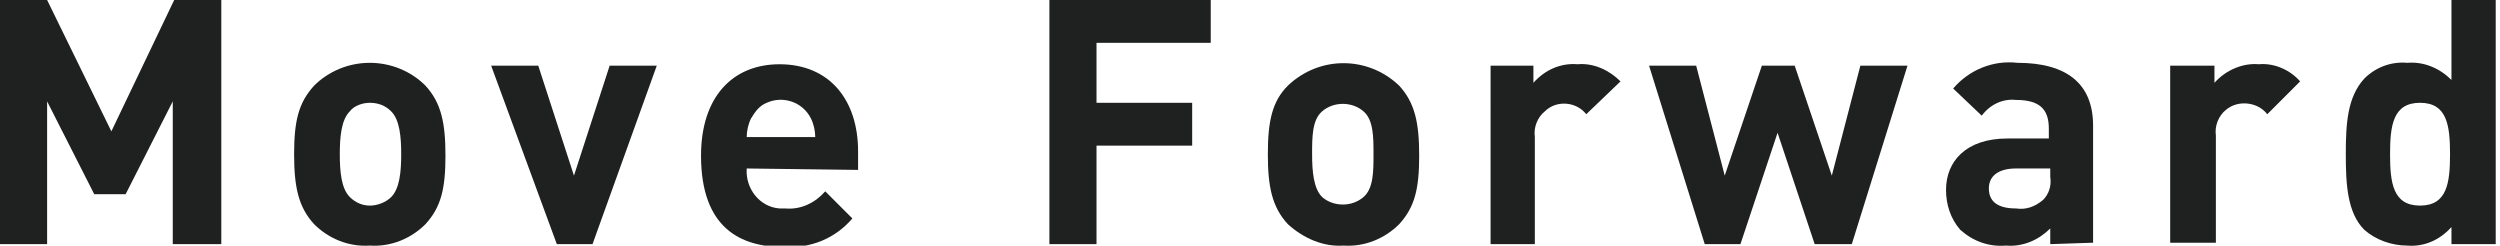
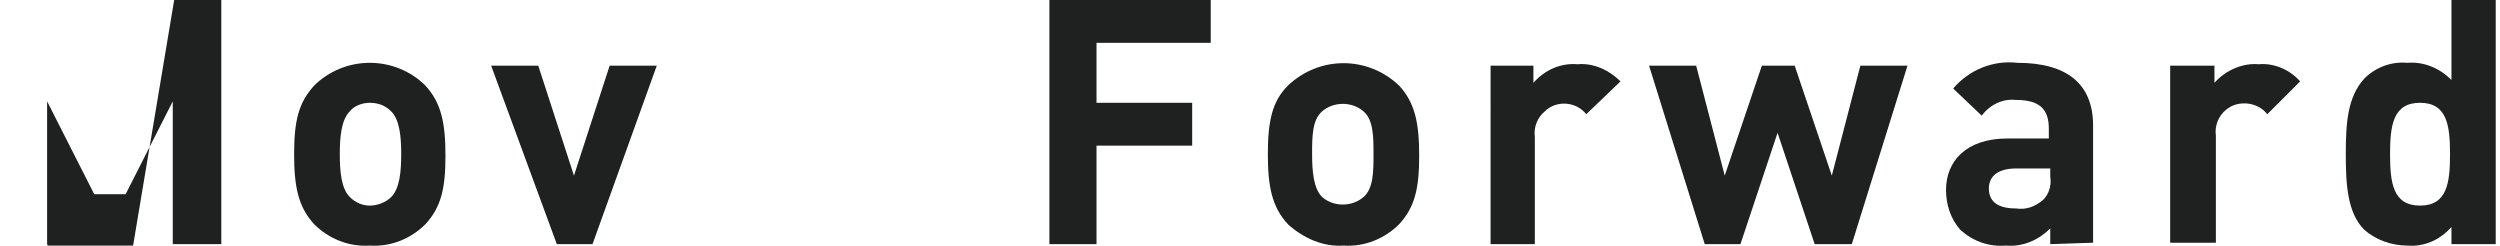
<svg xmlns="http://www.w3.org/2000/svg" version="1.1" id="レイヤー_1" x="0px" y="0px" viewBox="0 0 175.1 17.2" style="enable-background:new 0 0 175.1 17.2;" xml:space="preserve">
  <style type="text/css">
	.st0{fill:#1F2020;}
</style>
  <g id="レイヤー_2_00000132052406214861592550000012450232384290974634_">
    <g id="レイヤー_1-2">
-       <path class="st0" d="M12.1,17.1v-10l-3.3,6.5H6.6L3.3,7.1v10H0V0h3.3l4.5,9.2L12.2,0h3.3v17.1H12.1z" />
+       <path class="st0" d="M12.1,17.1v-10l-3.3,6.5H6.6L3.3,7.1v10H0h3.3l4.5,9.2L12.2,0h3.3v17.1H12.1z" />
      <path class="st0" d="M29.8,15.7c-1,1-2.4,1.6-3.9,1.5c-1.5,0.1-2.9-0.5-3.9-1.5c-1.1-1.2-1.4-2.6-1.4-4.9S20.9,7.2,22,6    c1-1,2.4-1.6,3.9-1.6C27.4,4.4,28.8,5,29.8,6c1.1,1.2,1.4,2.6,1.4,4.9S30.9,14.5,29.8,15.7z M27.4,7.8c-0.4-0.4-0.9-0.6-1.5-0.6    c-0.5,0-1.1,0.2-1.4,0.6c-0.6,0.6-0.7,1.8-0.7,3s0.1,2.4,0.7,3c0.4,0.4,0.9,0.6,1.4,0.6c0.5,0,1.1-0.2,1.5-0.6    c0.6-0.6,0.7-1.8,0.7-3S28,8.4,27.4,7.8z" />
      <path class="st0" d="M41.5,17.1H39L34.4,4.6h3.3l2.5,7.7l2.5-7.7h3.3L41.5,17.1z" />
-       <path class="st0" d="M52.3,11.8c-0.1,1.4,0.9,2.7,2.3,2.8c0.1,0,0.3,0,0.4,0c1.1,0.1,2.1-0.4,2.8-1.2l1.9,1.9    c-1.2,1.4-2.9,2.1-4.8,2c-3,0-5.8-1.3-5.8-6.4c0-4.1,2.2-6.4,5.5-6.4c3.5,0,5.5,2.5,5.5,6.1v1.3L52.3,11.8z M56.8,8.3    c-0.6-1.2-2-1.6-3.1-1.1c-0.5,0.2-0.8,0.6-1.1,1.1c-0.2,0.4-0.3,0.9-0.3,1.3h4.8C57.1,9.2,57,8.7,56.8,8.3z" />
      <path class="st0" d="M76.8,3v4.2h6.7v3h-6.7v6.9h-3.3V0h11.3v3H76.8z" />
      <path class="st0" d="M98,15.7c-1,1-2.4,1.6-3.9,1.5c-1.4,0.1-2.8-0.5-3.9-1.5c-1.1-1.2-1.4-2.6-1.4-4.9s0.3-3.7,1.4-4.8    c2.2-2.1,5.6-2.1,7.8,0c1.1,1.2,1.4,2.6,1.4,4.9S99.1,14.5,98,15.7z M95.5,7.8c-0.8-0.7-2.1-0.7-2.9,0c-0.7,0.6-0.7,1.8-0.7,3    s0.1,2.4,0.7,3c0.8,0.7,2.1,0.7,2.9,0c0.7-0.6,0.7-1.8,0.7-3S96.2,8.4,95.5,7.8z" />
      <path class="st0" d="M111.1,8c-0.7-0.9-2.1-1-2.9-0.2c-0.5,0.4-0.8,1.1-0.7,1.8v7.5h-3.1V4.6h3v1.2c0.8-0.9,1.9-1.4,3.1-1.3    c1.1-0.1,2.2,0.4,3,1.2L111.1,8z" />
      <path class="st0" d="M129.7,17.1h-2.6l-2.6-7.8l-2.6,7.8h-2.5l-3.9-12.5h3.3l2,7.7l2.6-7.7h2.3l2.6,7.7l2-7.7h3.3L129.7,17.1z" />
      <path class="st0" d="M143.6,17.1V16c-0.8,0.8-1.9,1.3-3.1,1.2c-1.2,0.1-2.3-0.3-3.2-1.1c-0.7-0.8-1-1.8-1-2.8c0-2,1.4-3.6,4.3-3.6    h2.9V9c0-1.4-0.7-2-2.3-2c-0.9-0.1-1.8,0.3-2.4,1.1l-2-1.9c1.1-1.3,2.8-2,4.5-1.8c3.5,0,5.3,1.5,5.3,4.4v8.2L143.6,17.1z     M143.6,11.8h-2.4c-1.2,0-1.9,0.5-1.9,1.4s0.6,1.4,1.9,1.4c0.7,0.1,1.3-0.1,1.9-0.6c0.4-0.4,0.6-1,0.5-1.6V11.8z" />
      <path class="st0" d="M158.8,8c-0.7-0.9-2.1-1-2.9-0.3c-0.5,0.4-0.8,1.1-0.7,1.8v7.5H152V4.6h3.1v1.2c0.8-0.9,2-1.4,3.1-1.3    c1.1-0.1,2.2,0.4,2.9,1.2L158.8,8z" />
      <path class="st0" d="M171.7,17.1v-1.2c-0.8,0.9-1.9,1.4-3.1,1.3c-1.1,0-2.2-0.4-3-1.1c-1.2-1.2-1.3-3.2-1.3-5.3s0.1-4,1.3-5.3    c0.8-0.8,1.9-1.2,3-1.1c1.2-0.1,2.3,0.4,3.1,1.2V0h3.1v17.1H171.7z M169.5,7.2c-1.9,0-2.1,1.6-2.1,3.6s0.2,3.6,2.1,3.6    s2.1-1.6,2.1-3.6S171.4,7.2,169.5,7.2z" />
    </g>
  </g>
</svg>